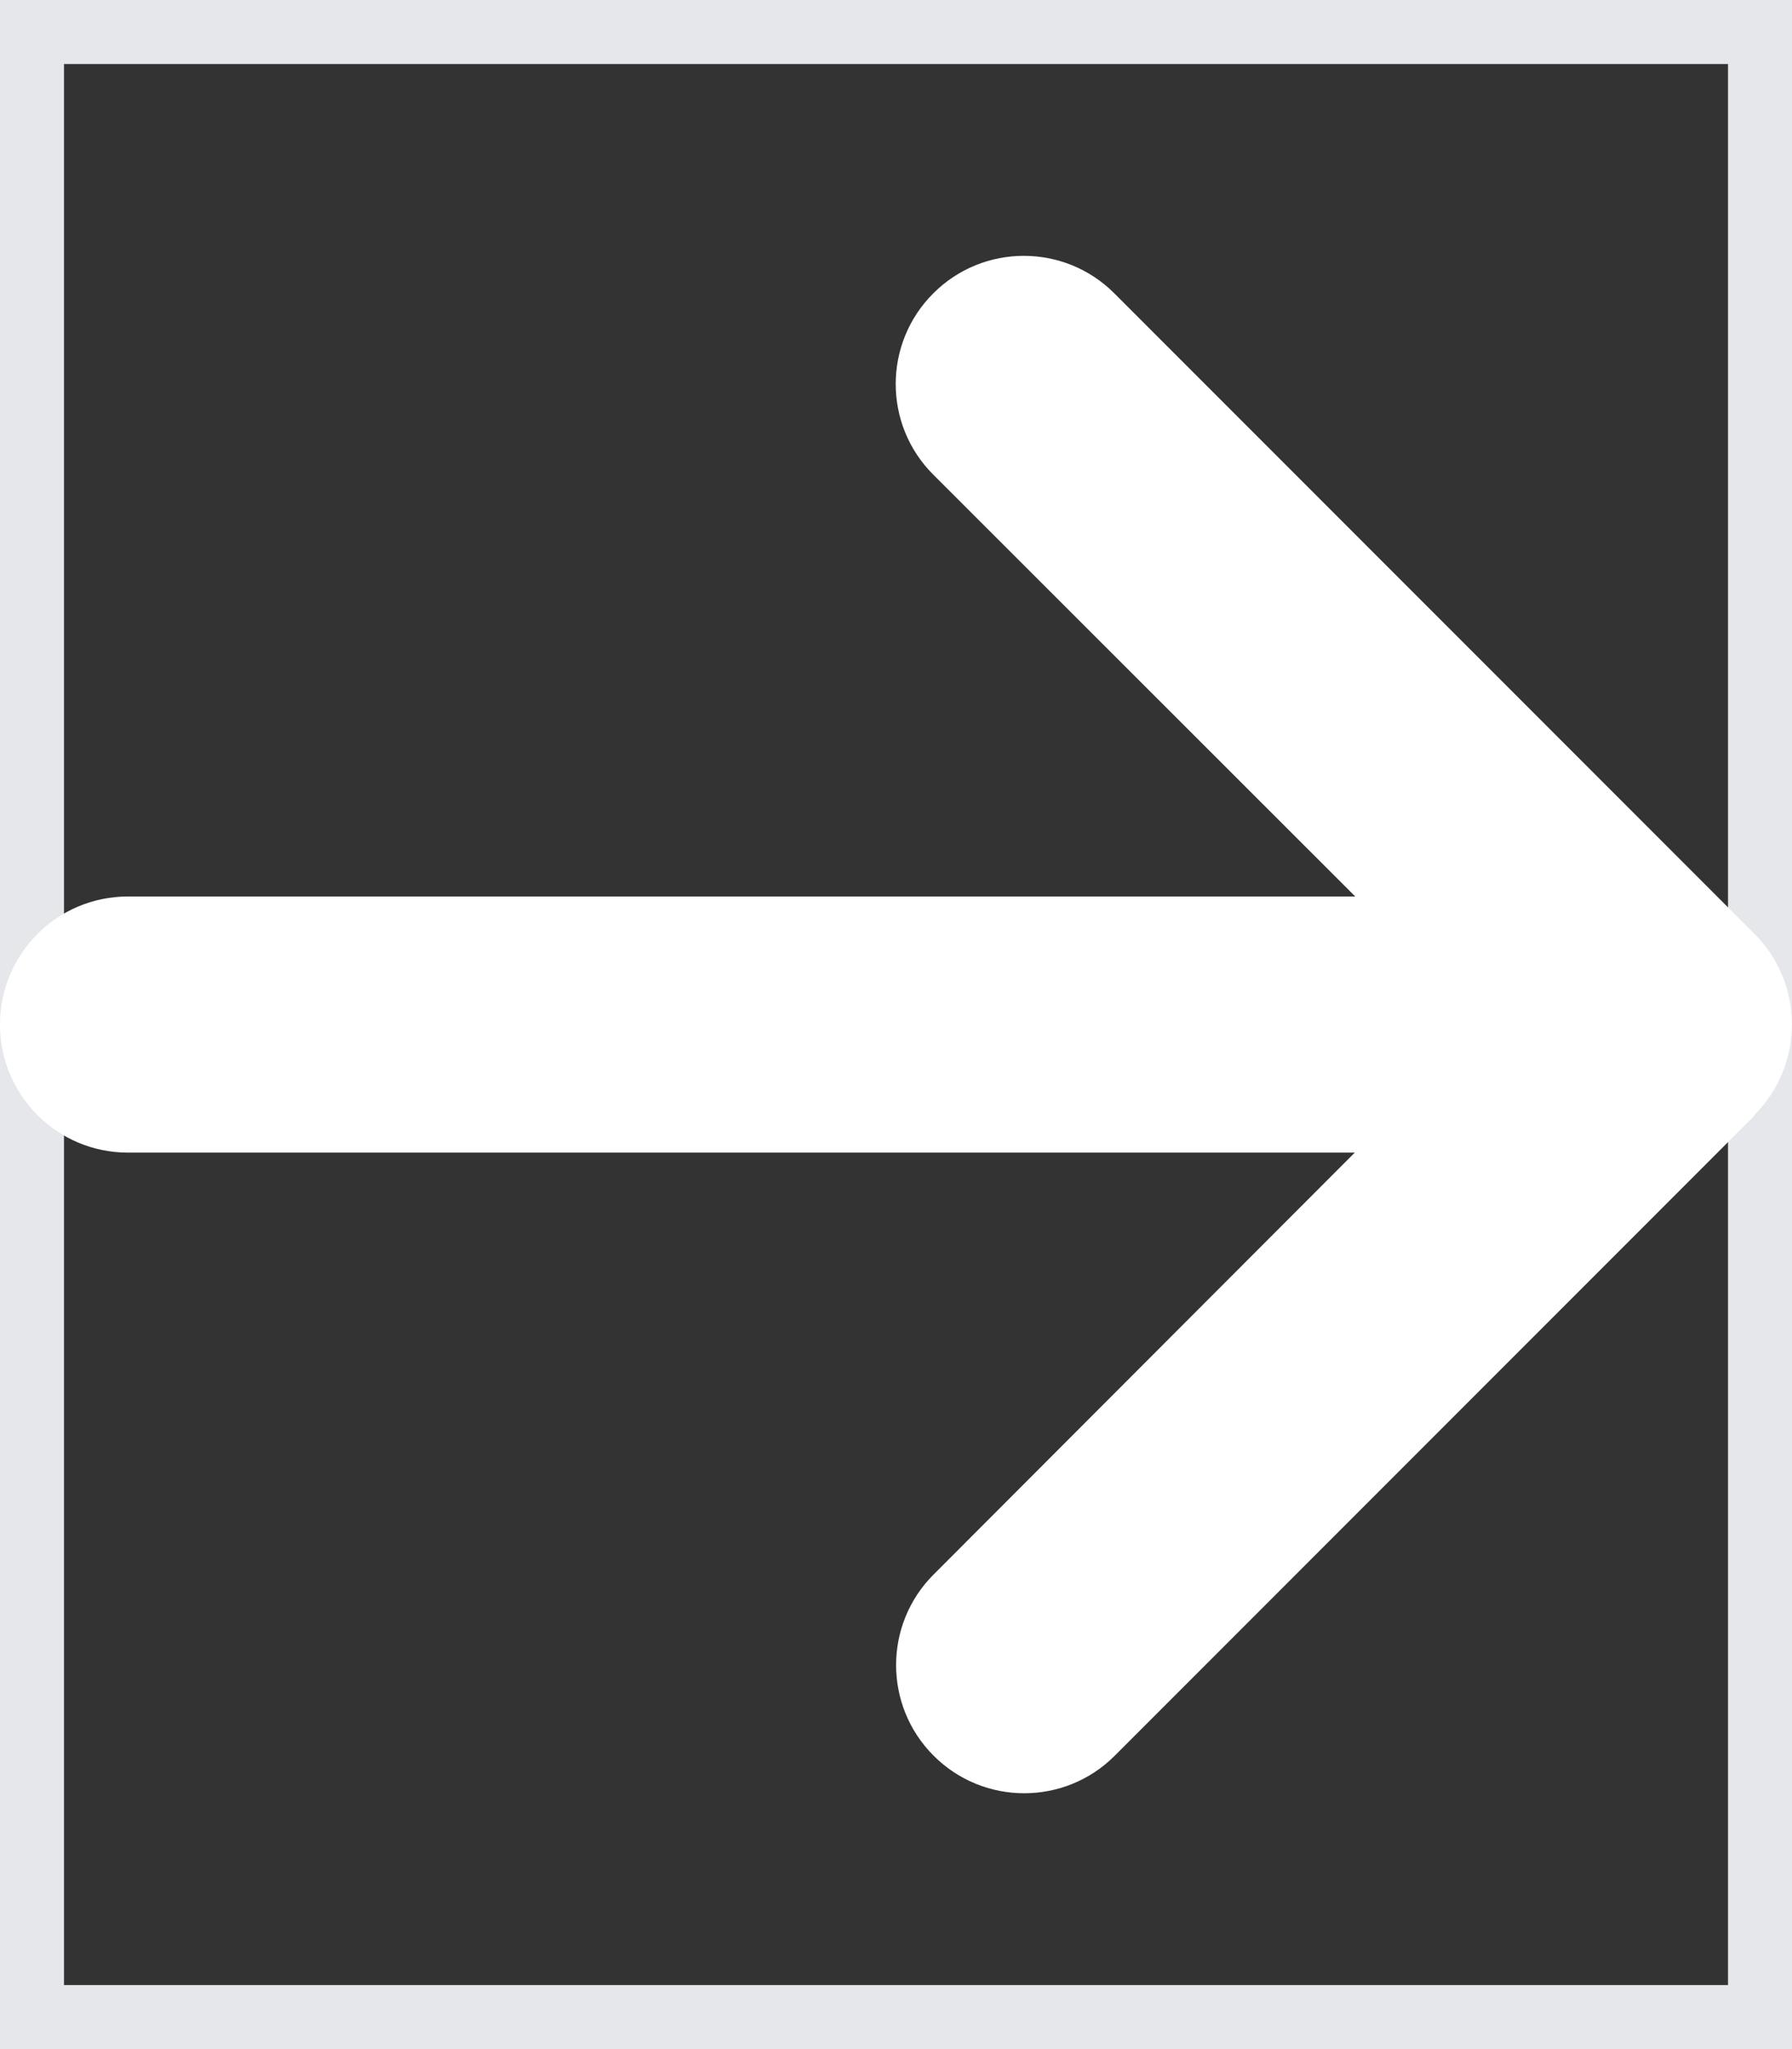
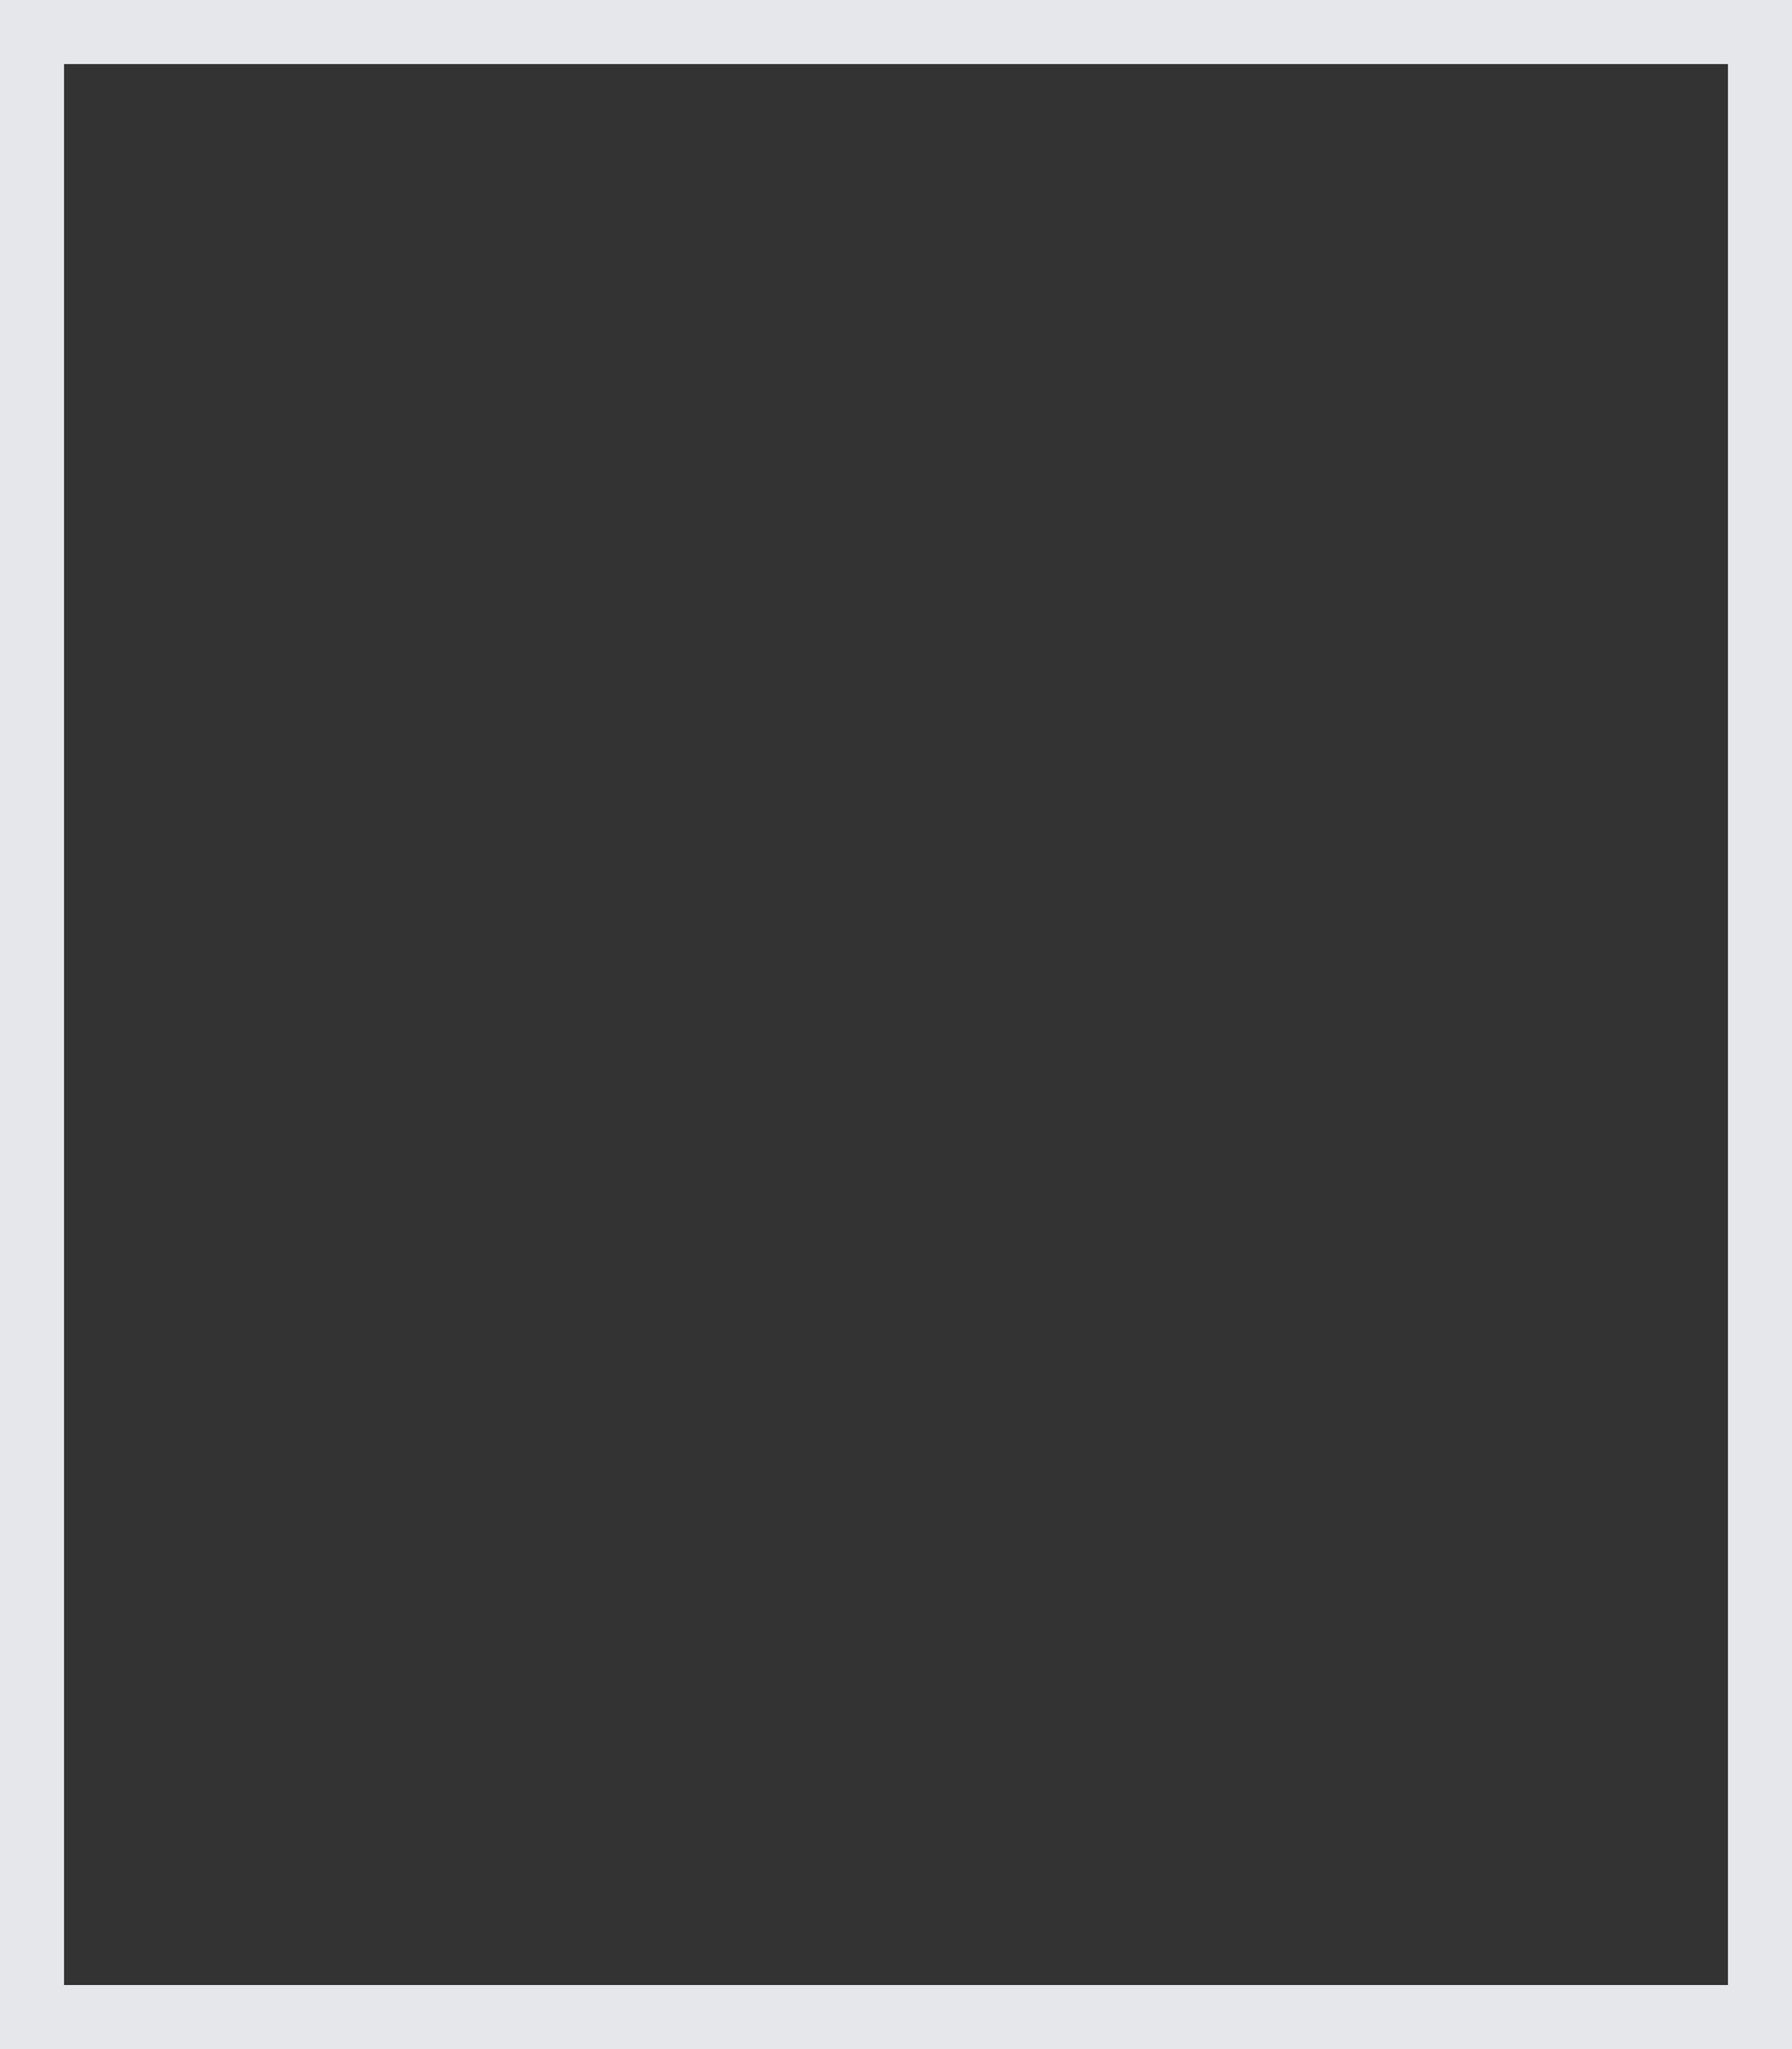
<svg xmlns="http://www.w3.org/2000/svg" fill="none" height="100%" overflow="visible" preserveAspectRatio="none" style="display: block;" viewBox="0 0 14 16" width="100%">
  <rect x="0" y="0" width="14" height="16" fill="#333333" stroke="none" />
  <g id="svg">
    <g id="Frame">
      <path d="M14 16H0V0H14V16Z" stroke="#E5E7EB" />
-       <path d="M13.706 8.706C14.097 8.316 14.097 7.681 13.706 7.291L8.706 2.291C8.316 1.9 7.681 1.9 7.291 2.291C6.9 2.681 6.9 3.316 7.291 3.706L10.588 7H1C0.447 7 0 7.447 0 8C0 8.553 0.447 9 1 9H10.584L7.294 12.294C6.903 12.684 6.903 13.319 7.294 13.709C7.684 14.1 8.319 14.1 8.709 13.709L13.709 8.709L13.706 8.706Z" fill="white" id="Vector" />
    </g>
  </g>
</svg>